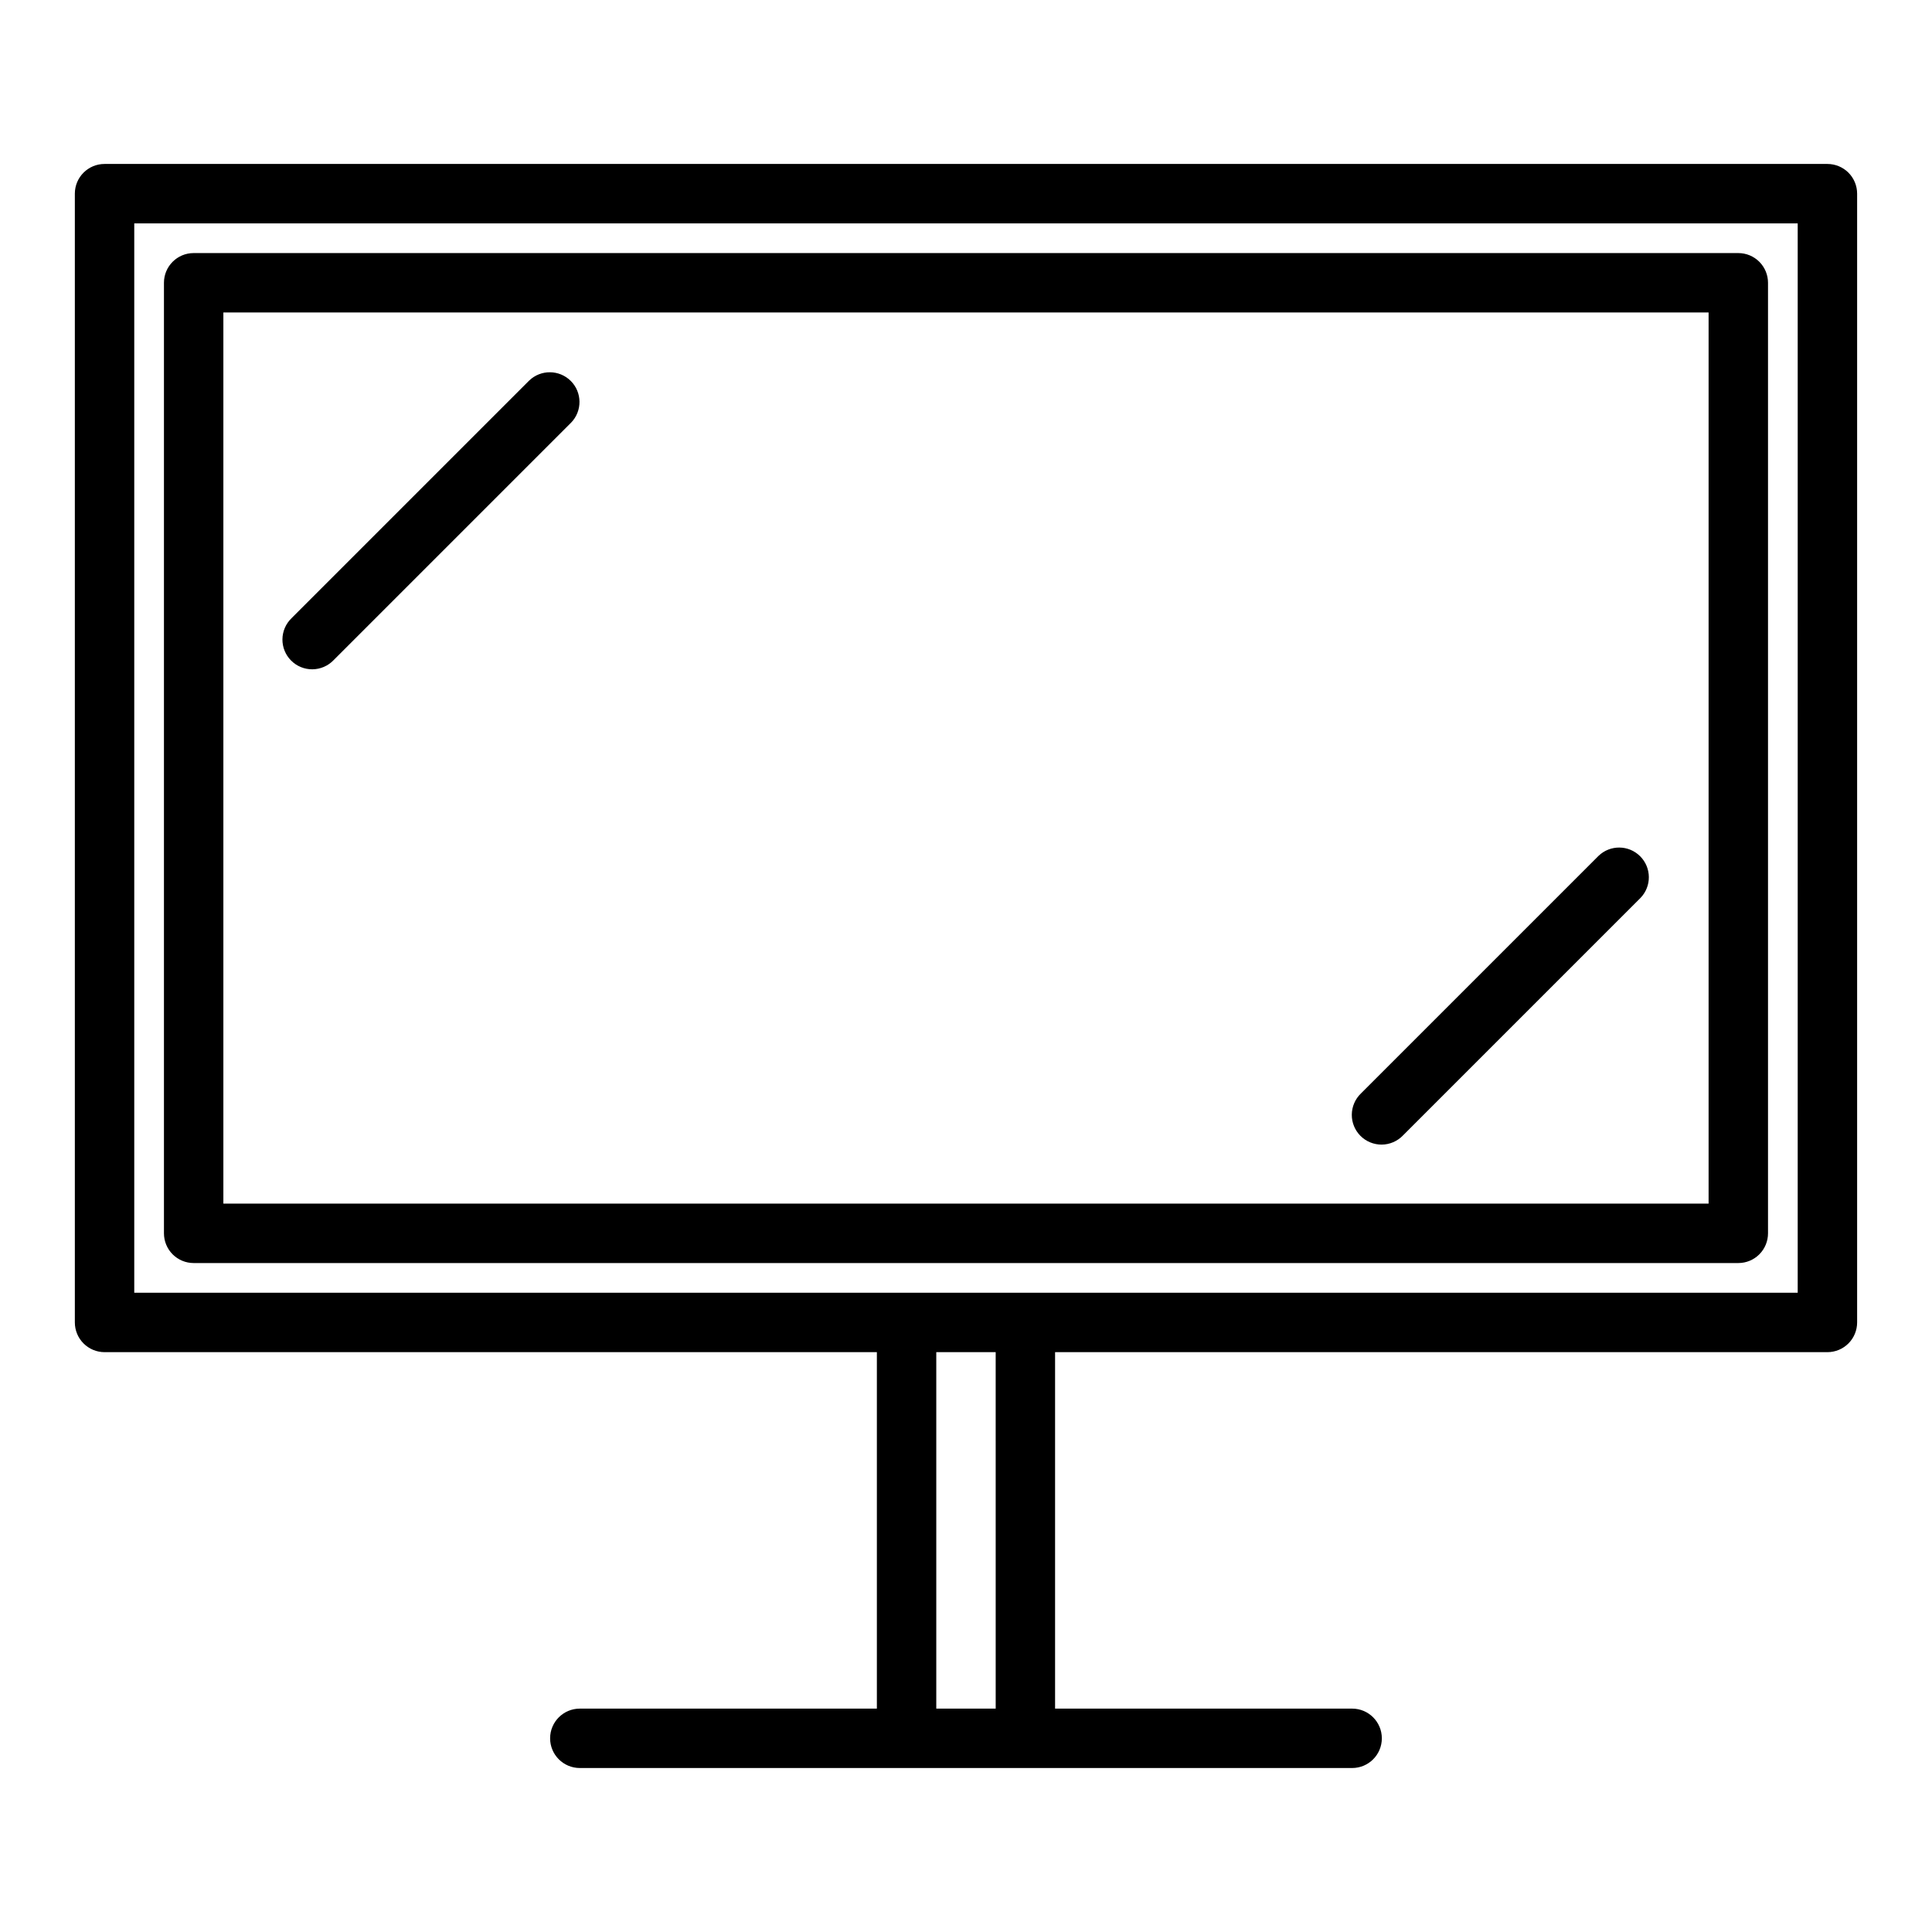
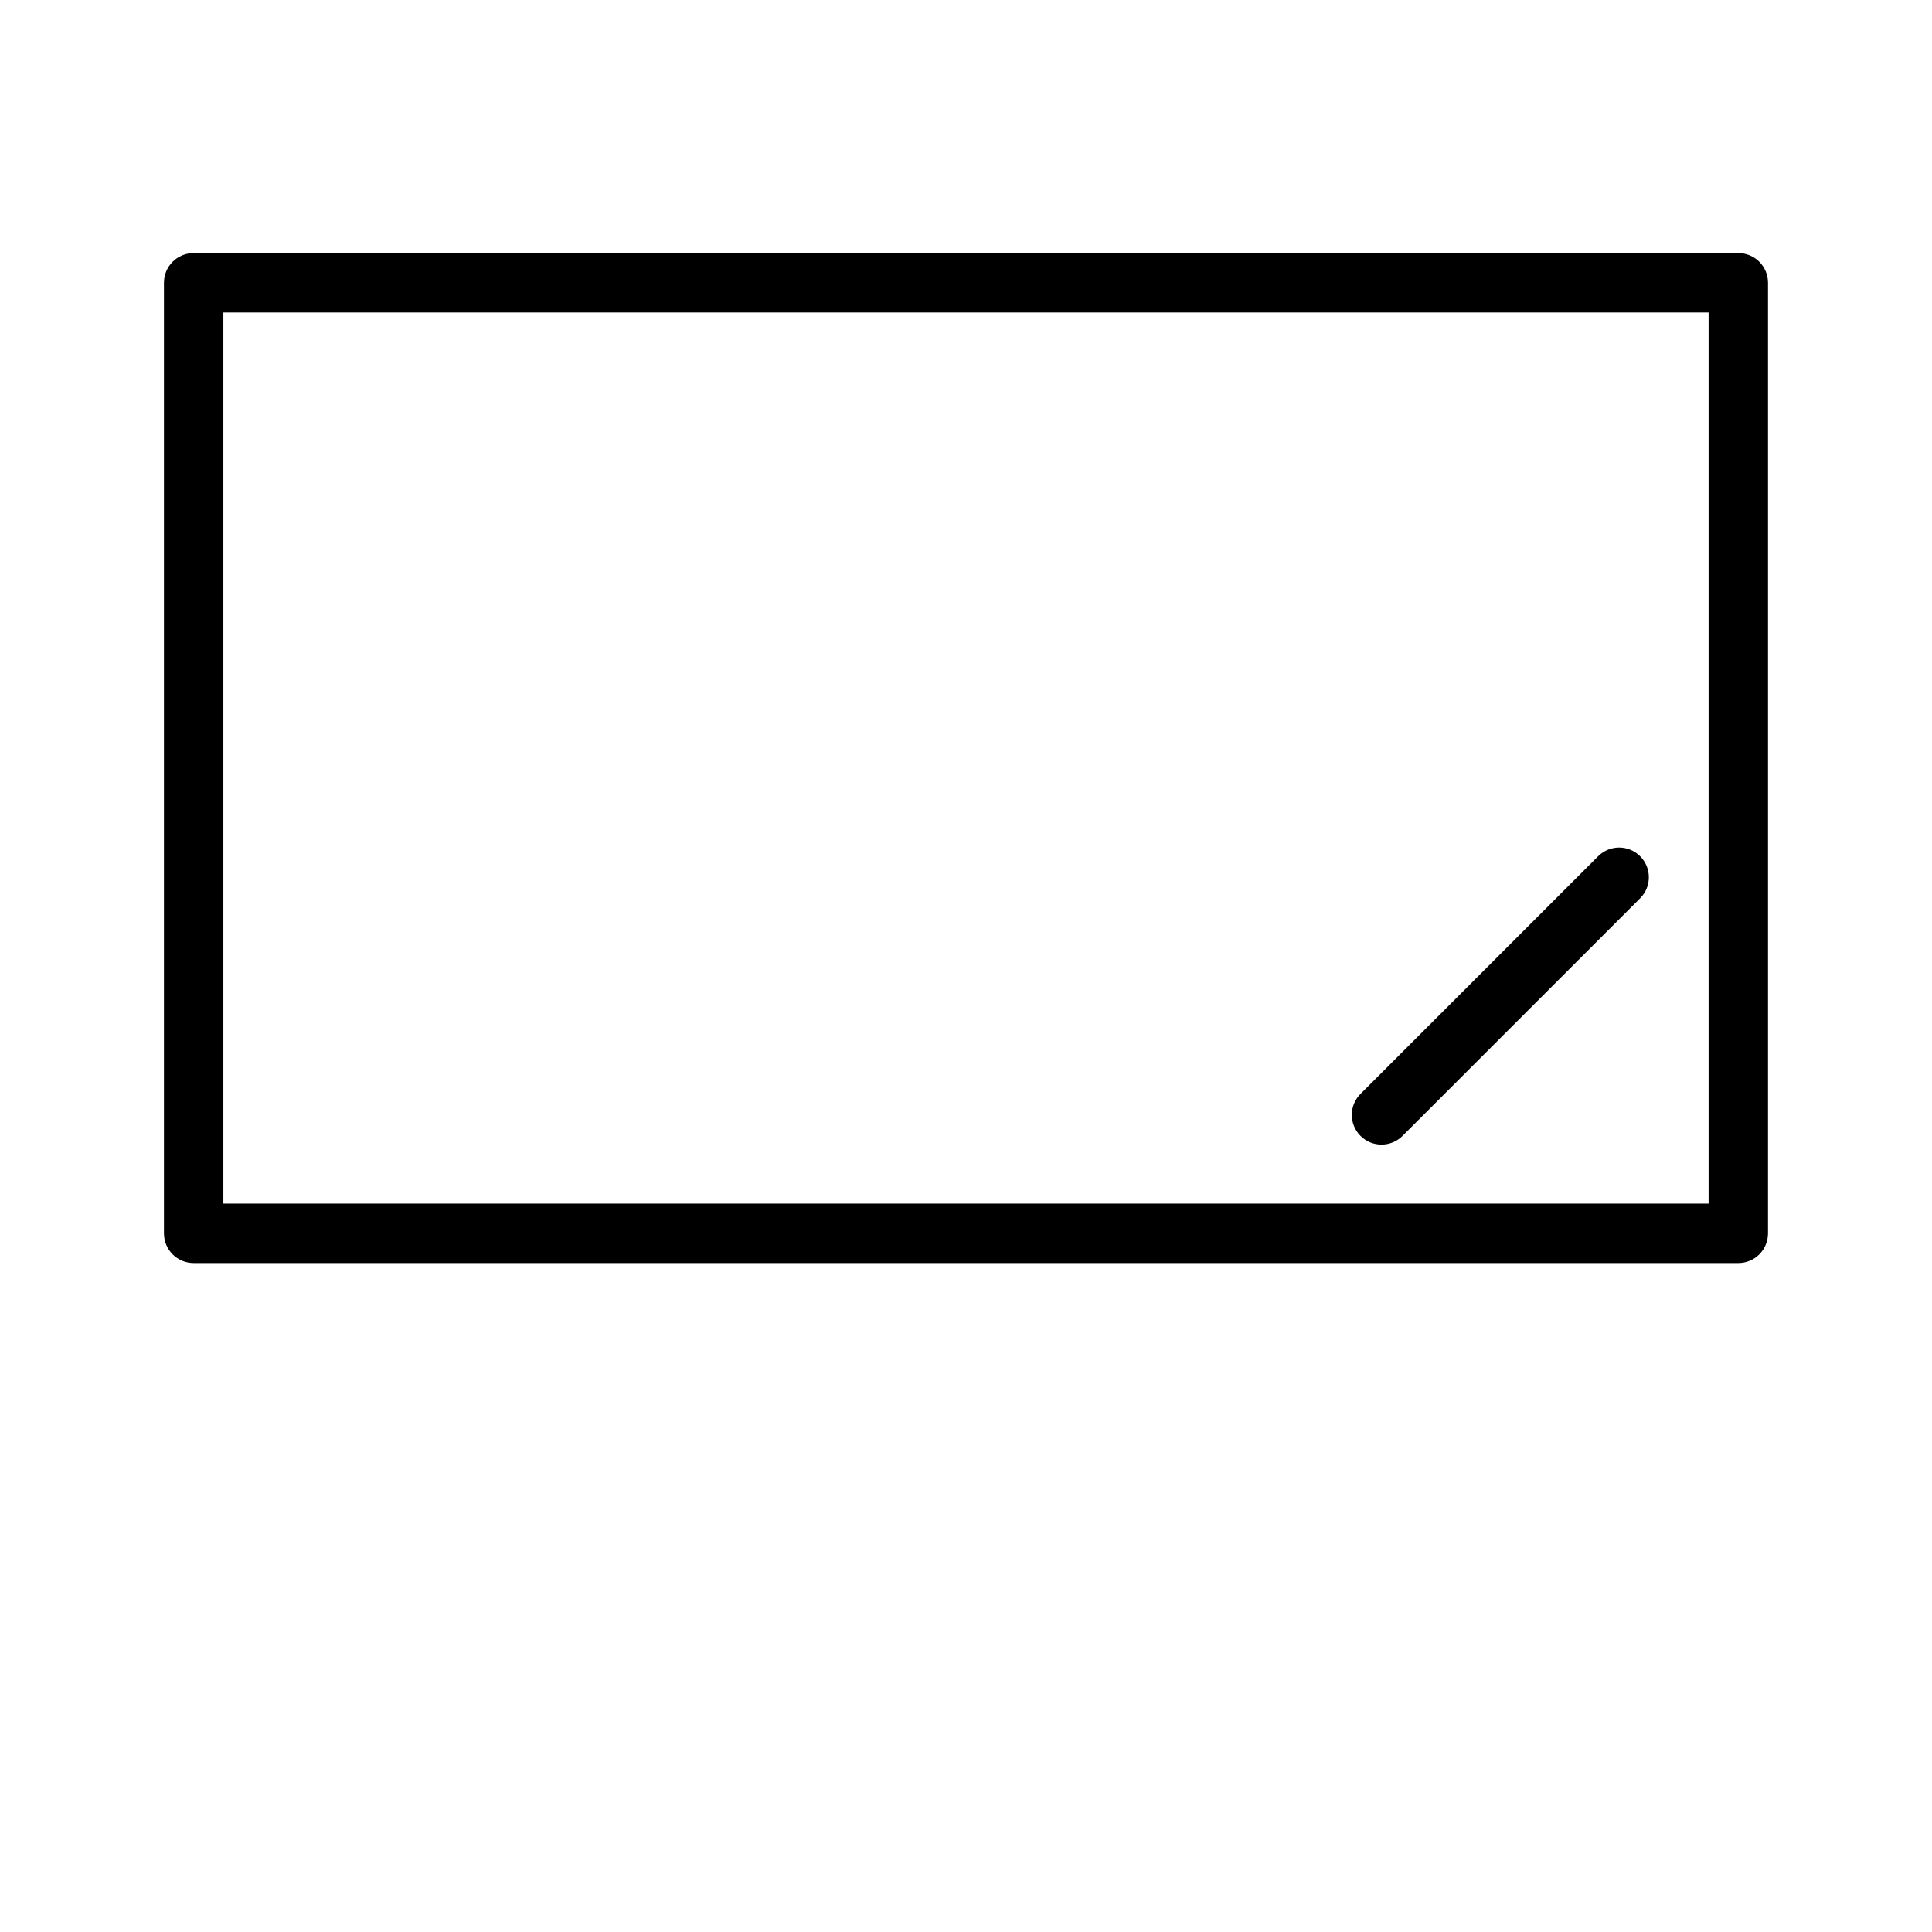
<svg xmlns="http://www.w3.org/2000/svg" fill="#000000" width="800px" height="800px" version="1.1" viewBox="144 144 512 512">
  <g>
-     <path d="m628.29 187.45h-456.58c-4.348 0-7.875 3.523-7.875 7.871v299.14c0 2.09 0.832 4.094 2.309 5.566 1.477 1.477 3.477 2.309 5.566 2.309h204.67v94.465h-78.719c-4.348 0-7.875 3.523-7.875 7.871s3.527 7.871 7.875 7.871h204.67c4.348 0 7.871-3.523 7.871-7.871s-3.523-7.871-7.871-7.871h-78.723v-94.465h204.68c2.086 0 4.09-0.832 5.566-2.309 1.473-1.473 2.305-3.477 2.305-5.566v-299.14c0-2.086-0.832-4.09-2.305-5.566-1.477-1.473-3.481-2.305-5.566-2.305zm-220.42 409.35h-15.746v-94.465h15.742zm212.54-110.21h-440.83v-283.39h440.83z" />
    <path d="m195.32 478.72h409.35c2.086 0 4.09-0.828 5.566-2.305 1.477-1.477 2.305-3.481 2.305-5.566v-251.91c0-2.086-0.828-4.09-2.305-5.566-1.477-1.477-3.481-2.305-5.566-2.305h-409.35c-4.348 0-7.871 3.523-7.871 7.871v251.91c0 2.086 0.832 4.09 2.305 5.566 1.477 1.477 3.481 2.305 5.566 2.305zm7.875-251.91h393.6v236.16h-393.6z" />
-     <path d="m284.23 244.86-62.977 62.977c-1.52 1.469-2.387 3.484-2.406 5.594-0.016 2.113 0.812 4.144 2.309 5.637 1.492 1.492 3.523 2.324 5.633 2.305 2.113-0.02 4.129-0.883 5.594-2.402l62.977-62.977c2.984-3.09 2.941-8-0.094-11.035-3.039-3.035-7.949-3.078-11.035-0.098z" />
    <path d="m567.62 370.82-62.977 62.977c-1.52 1.469-2.383 3.484-2.402 5.594-0.02 2.113 0.812 4.141 2.305 5.637 1.492 1.492 3.523 2.32 5.637 2.305 2.109-0.02 4.125-0.887 5.594-2.402l62.977-62.977c2.981-3.09 2.938-8-0.098-11.035-3.035-3.039-7.945-3.082-11.035-0.098z" />
  </g>
</svg>